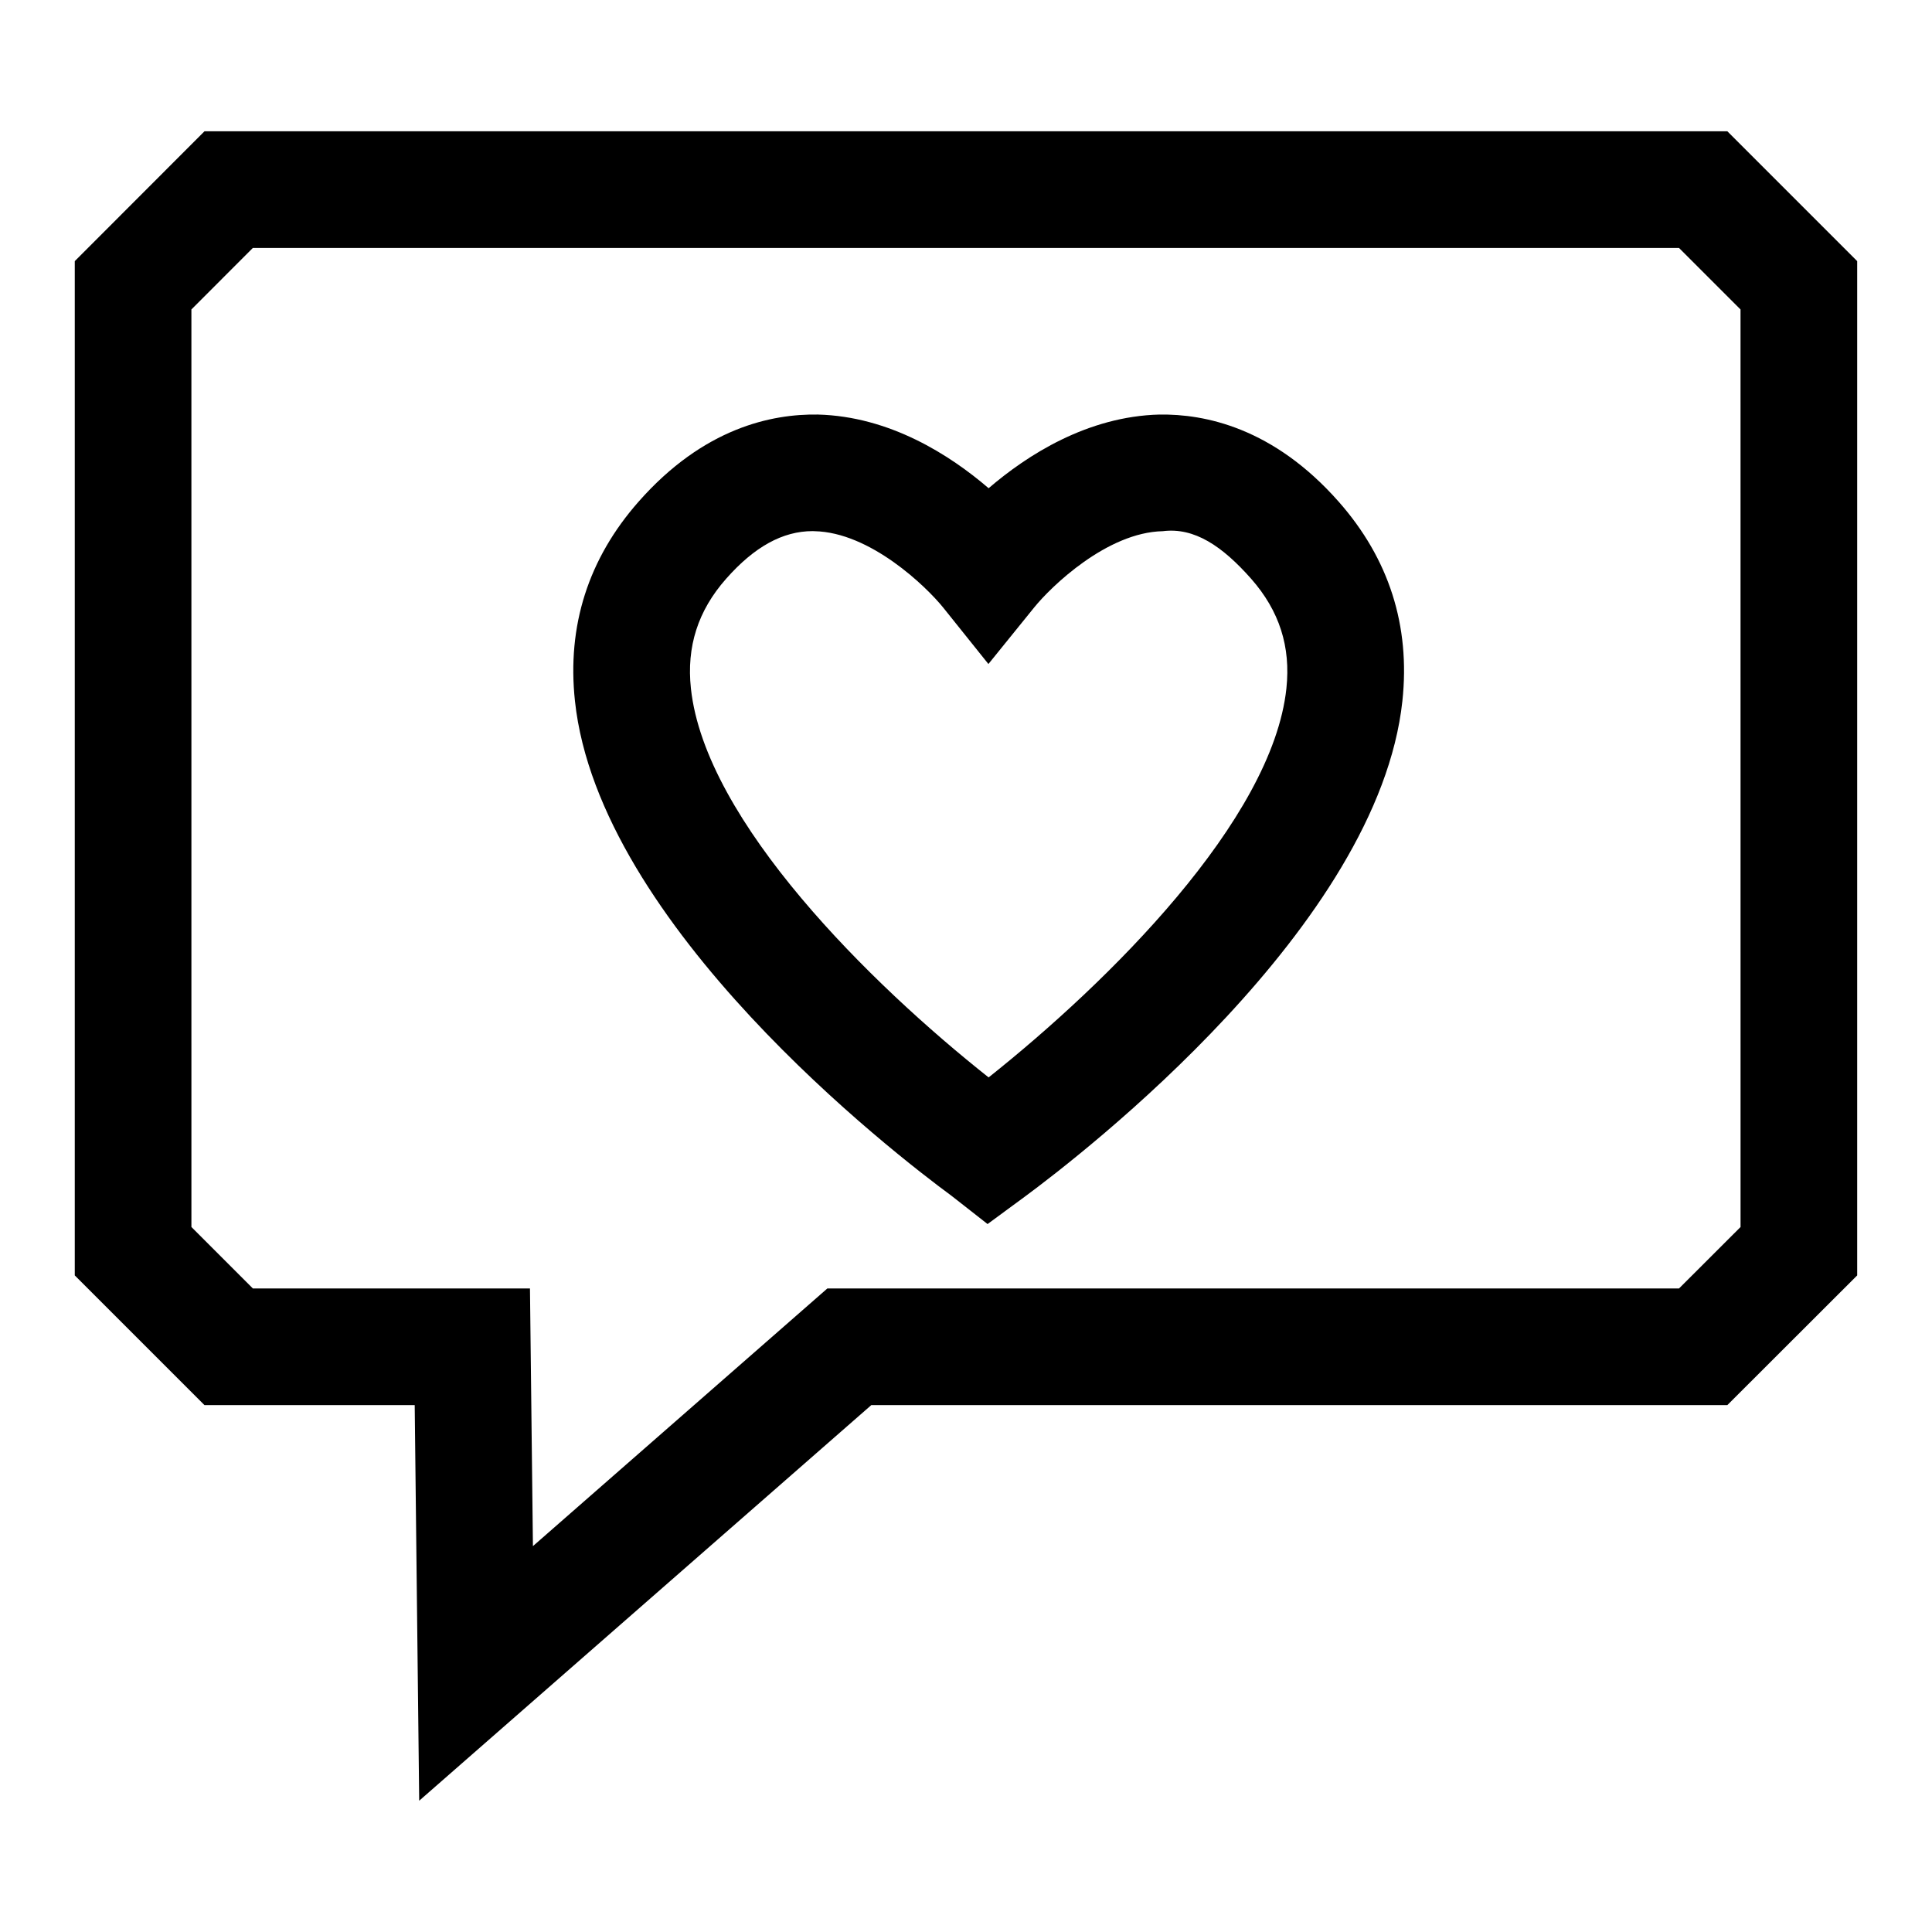
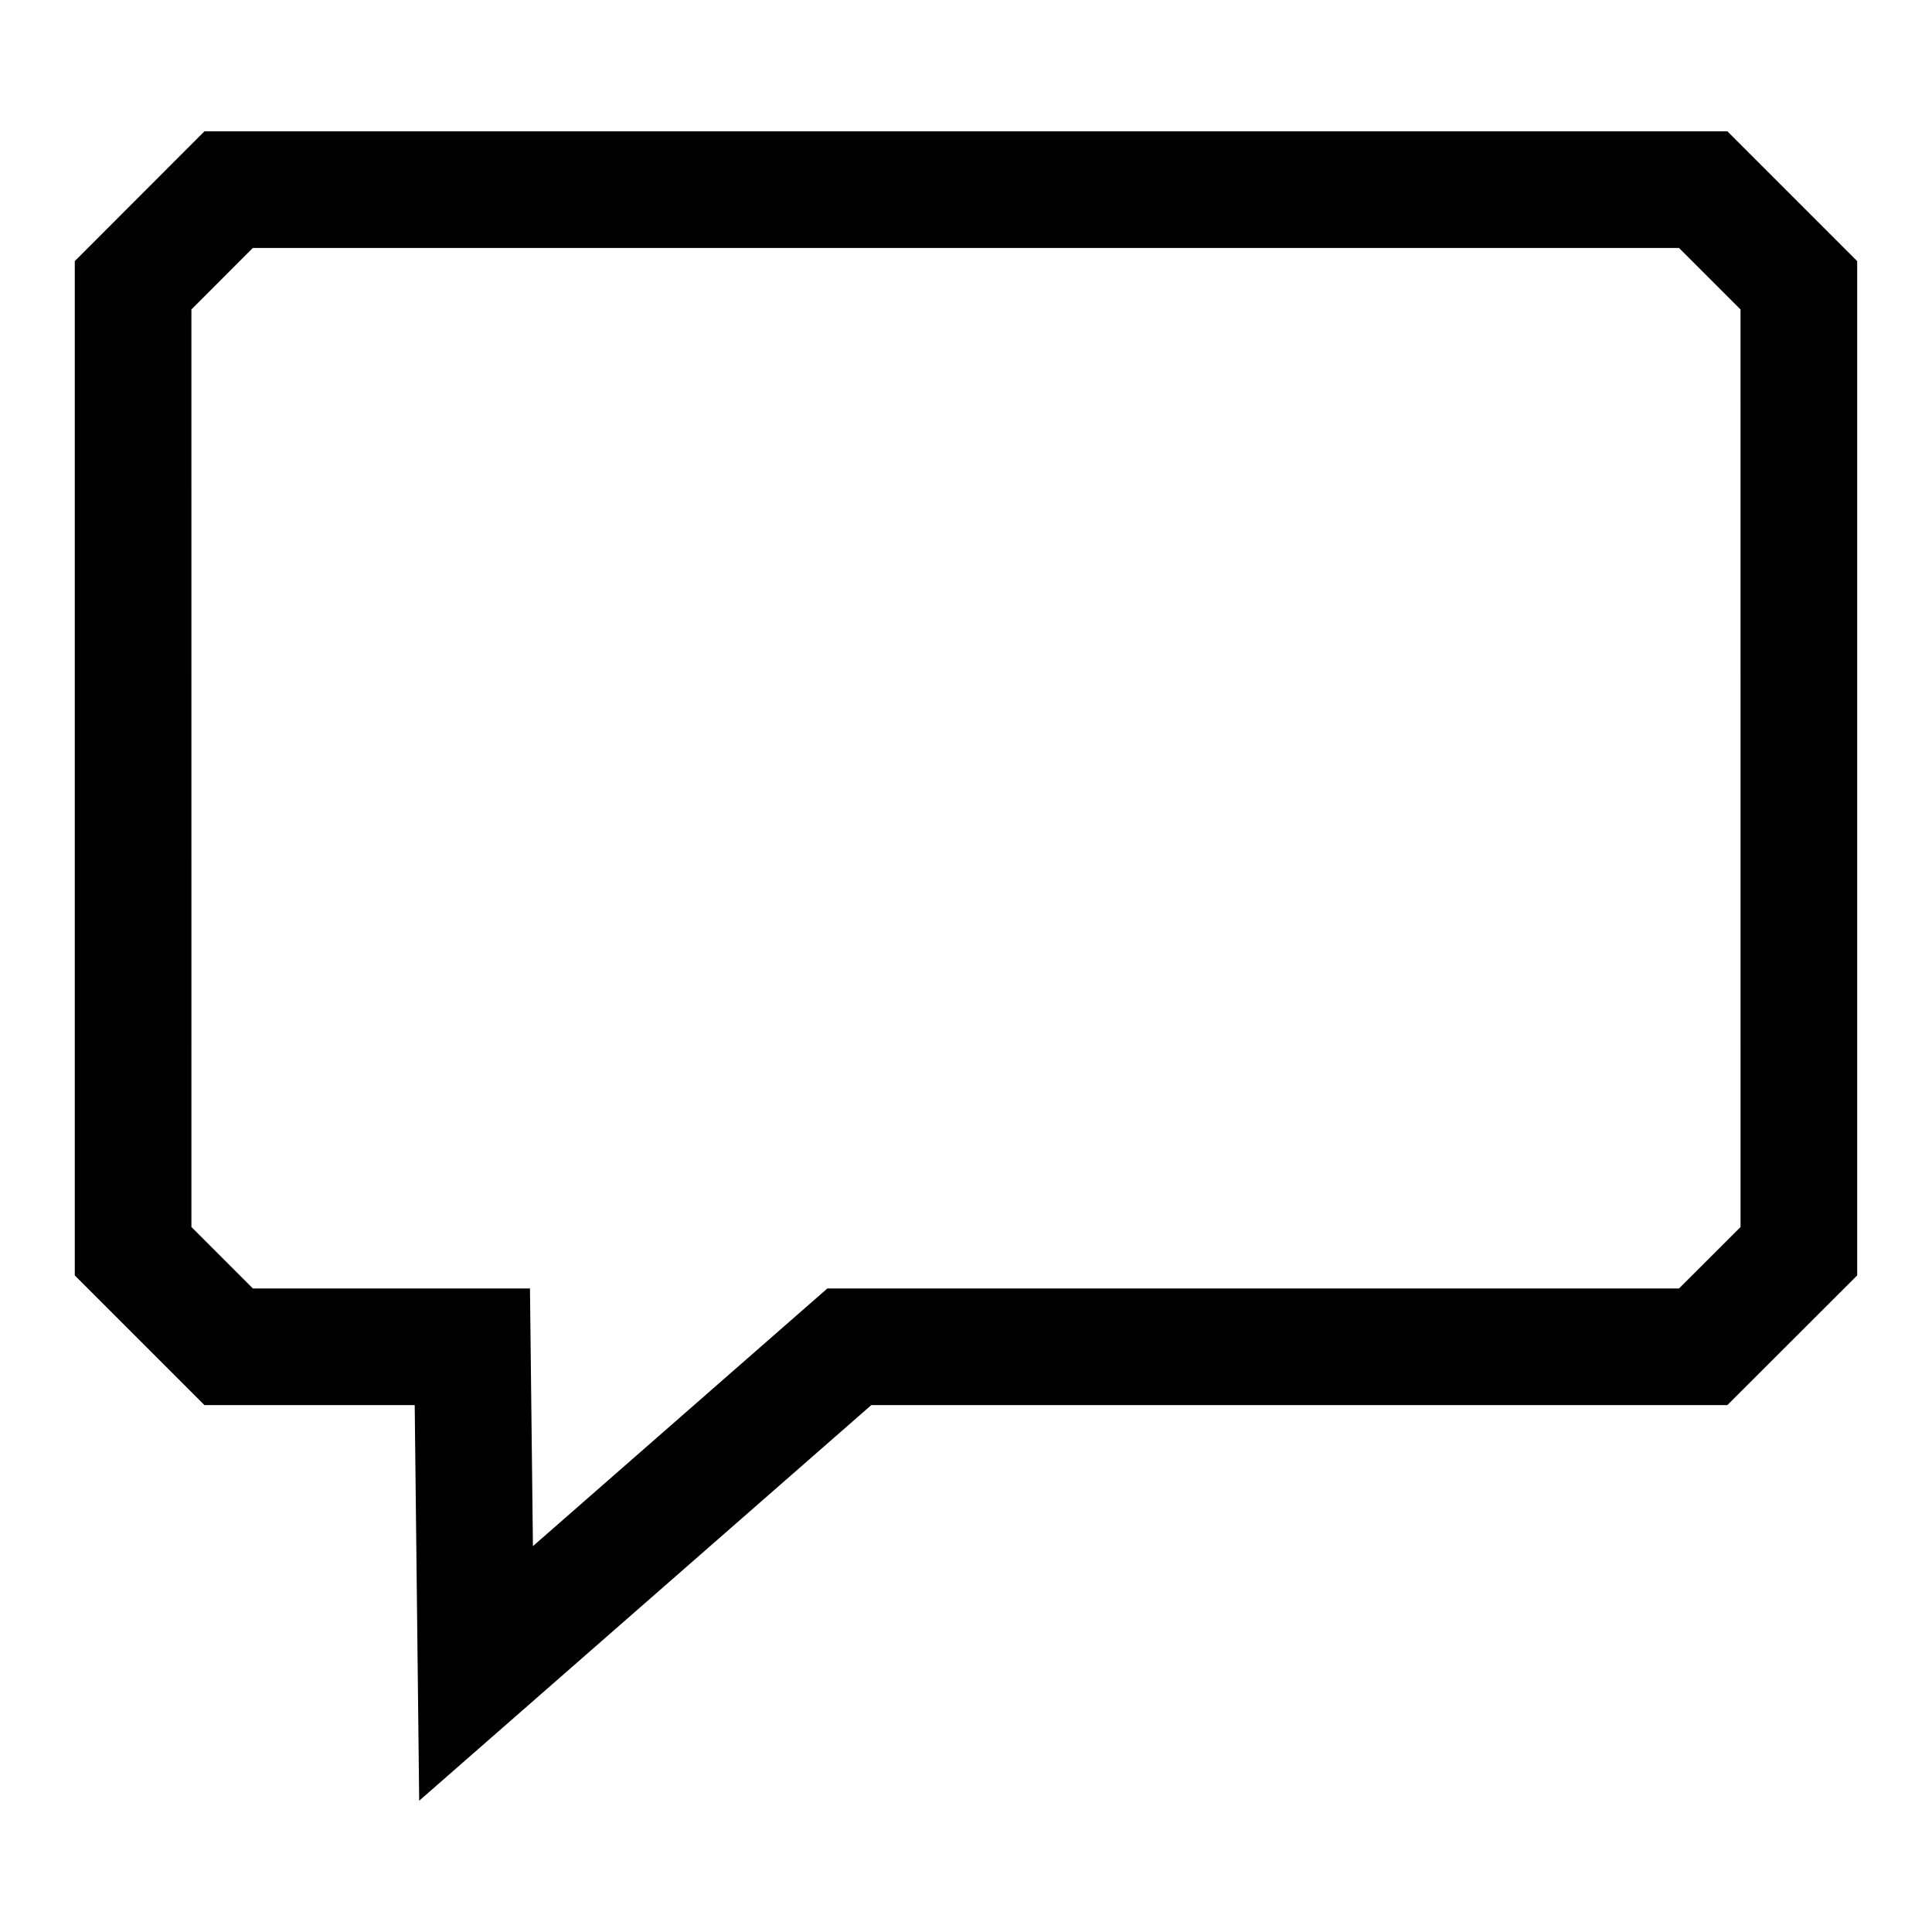
<svg xmlns="http://www.w3.org/2000/svg" fill="#000000" width="800px" height="800px" version="1.1" viewBox="144 144 512 512">
  <g>
    <path d="m601.76 178.79h-403.57l-34.375 34.414v268.79l34.375 34.375h55.711l1.188 104.84 119.81-104.84h226.86l34.414-34.375v-268.79zm3.504 290.38-16.301 16.281h-225.7l-78.031 68.289-0.785-68.289h-73.438l-16.281-16.281-0.004-243.16 16.281-16.301h377.95l16.301 16.301z" />
-     <path d="m451.28 253.86c-19.098 0.484-35.039 10.727-45.285 19.523-10.246-8.797-26.184-19.039-45.285-19.523-12.137-0.18-30.188 3.461-47.477 23.086-13.324 15.113-19 32.887-16.867 52.812 6.359 59.555 84.57 119.95 99.766 131.12l9.582 7.508 9.742-7.164c15.598-11.512 93.809-71.91 100.19-131.46 2.133-19.926-3.543-37.695-16.887-52.812-17.328-19.645-35.523-23.27-47.477-23.086zm33.629 72.594c-3.742 34.938-47.215 77.867-78.914 103.07-31.035-24.555-75.129-67.867-78.895-103.07-1.188-11.09 1.852-20.609 9.32-29.062 7.488-8.492 14.996-12.641 22.945-12.641 0.16 0 0.32 0 0.484 0.02 14.793 0.301 29.625 14.691 34.094 20.227l11.996 14.973 12.117-14.973c4.469-5.535 19.301-19.926 34.094-20.227 8.371-1.066 15.777 3.965 23.426 12.617 7.461 8.477 10.52 17.977 9.332 29.066z" />
  </g>
</svg>